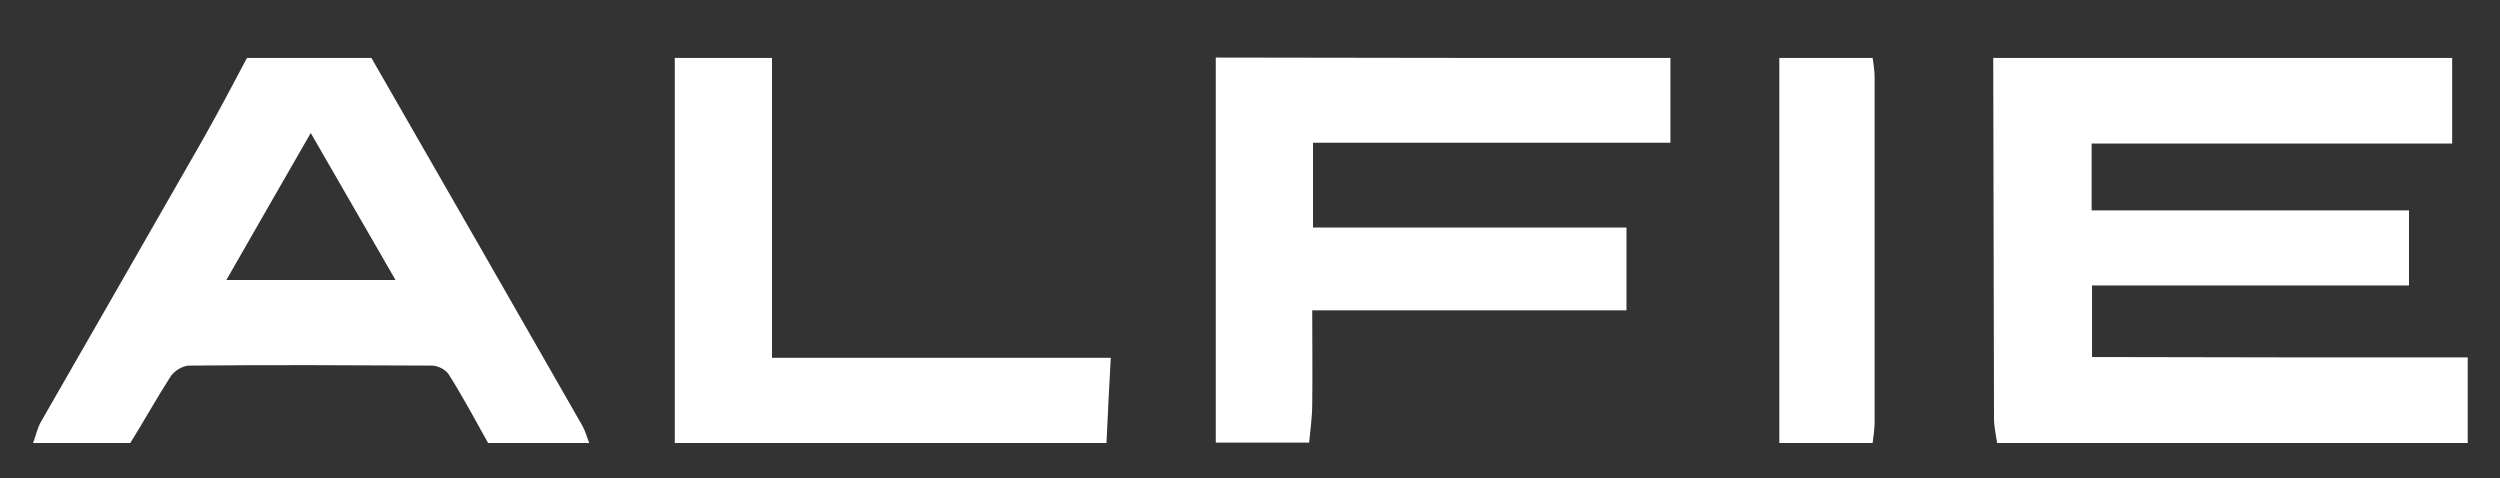
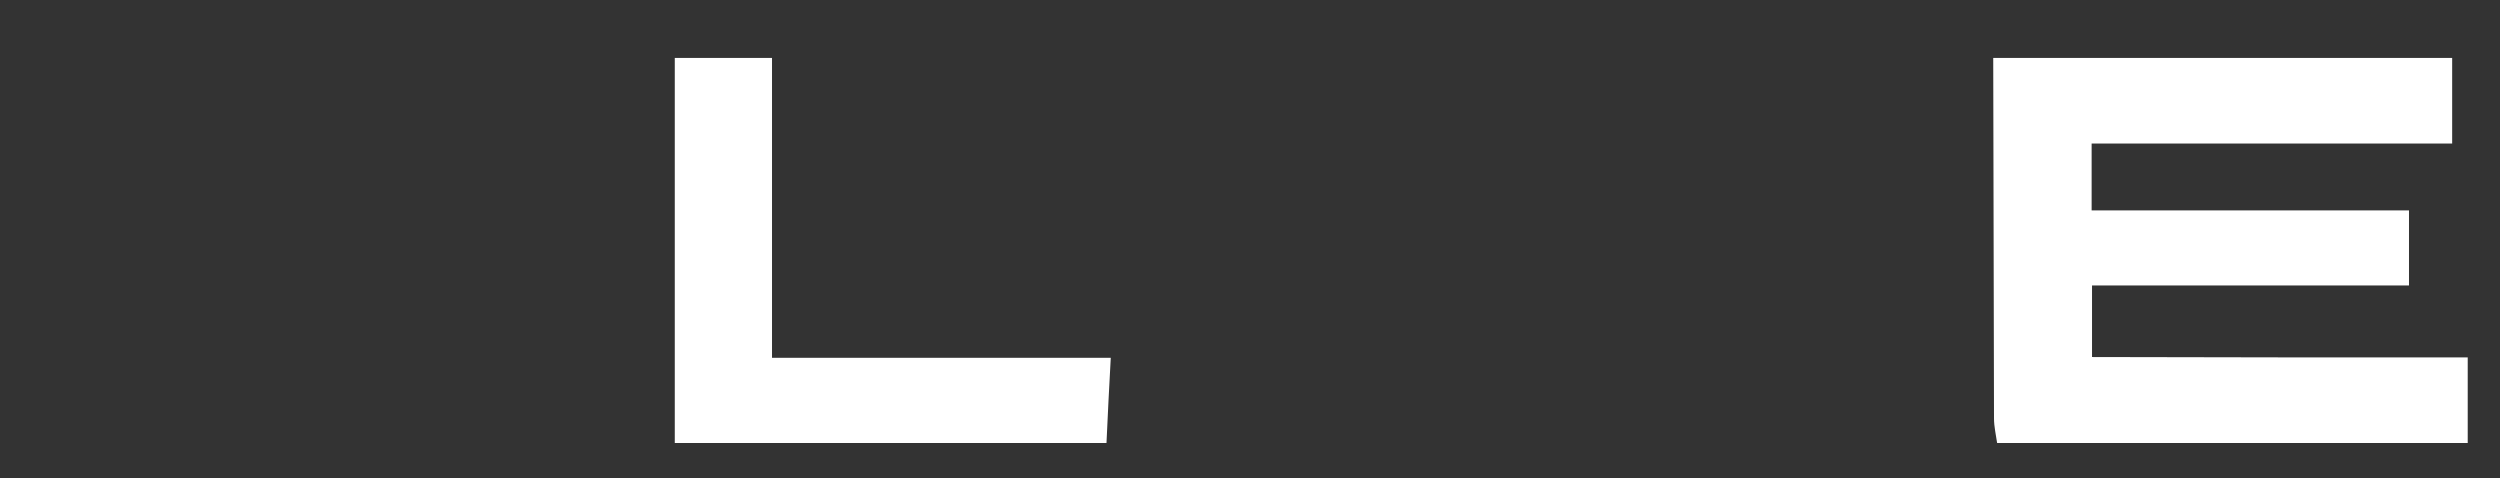
<svg xmlns="http://www.w3.org/2000/svg" version="1.1" id="Calque_1" x="0px" y="0px" viewBox="0 0 642.8 122.9" style="enable-background:new 0 0 642.8 122.9;" xml:space="preserve">
  <rect x="0" y="0" width="642.8" height="122.9" fill="#333333" stroke="none" />
  <style type="text/css">
	.st0{fill:#FFFFFF;}
</style>
  <g>
    <path class="st0" d="M634.5,91.9c0,7.3,0,14.7,0,22c-40.3,0-80.7,0-121,0c-0.3-2.1-0.8-4.2-0.8-6.3c-0.1-30.9-0.1-61.8-0.2-92.7   c39.3,0,78.7,0,118,0c0,7.2,0,14.4,0,22c-31.2,0-61.9,0-92.7,0c0,5.9,0,11.3,0,17.2c27.3,0,54.4,0,81.6,0c0,6.6,0,12.7,0,19.3   c-27.3,0-54.4,0-81.5,0c0,6.5,0,12.4,0,18.4C570.3,91.9,602.4,91.9,634.5,91.9z" />
-     <path class="st0" d="M481.5,14.9c0.2,1.6,0.5,3.3,0.5,4.9c0,29.6,0,59.1,0,88.7c0,1.8-0.3,3.6-0.5,5.4c-8,0-16,0-24,0   c0-33,0-66,0-99C465.5,14.9,473.5,14.9,481.5,14.9z" />
-     <path class="st0" d="M429.5,14.9c0,7.1,0,14.2,0,21.8c-30.9,0-61.3,0-91.9,0c0,7.4,0,14.4,0,21.8c26.8,0,53.5,0,80.6,0   c0,7.3,0,14,0,21.3c-26.6,0-53.3,0-80.8,0c0,8.4,0.1,16.3,0,24.2c0,3.3-0.5,6.5-0.8,9.8c-8,0-16,0-24,0c0-33,0-66,0-99   C351.5,14.9,390.5,14.9,429.5,14.9z" />
    <path class="st0" d="M173.5,113.9c0-33,0-66,0-99c8.3,0,16.7,0,25,0c0,25.5,0,51.1,0,77.1c28.9,0,57.4,0,87.1,0   c-0.4,7.6-0.8,14.8-1.1,21.9C247.5,113.9,210.5,113.9,173.5,113.9z" />
-     <path class="st0" d="M33.5,113.9c-8.3,0-16.7,0-25,0c0.7-1.8,1.1-3.8,2-5.4c13.9-24.2,27.8-48.4,41.7-72.7   c3.9-6.9,7.6-13.9,11.3-20.9c10.7,0,21.3,0,32,0c18.1,31.5,36.2,63,54.2,94.5c0.8,1.4,1.2,3,1.8,4.5c-8.7,0-17.3,0-26,0   c-3.3-5.9-6.5-11.9-10.1-17.6c-0.7-1.2-2.8-2.3-4.3-2.3c-20.8-0.1-41.6-0.2-62.4,0c-1.7,0-4,1.4-4.9,2.9   C40.2,102.5,37,108.3,33.5,113.9z M58.2,72c14.8,0,28.9,0,43.5,0c-7.4-12.8-14.4-25-21.8-37.8C72.5,47,65.5,59.3,58.2,72z" />
  </g>
</svg>